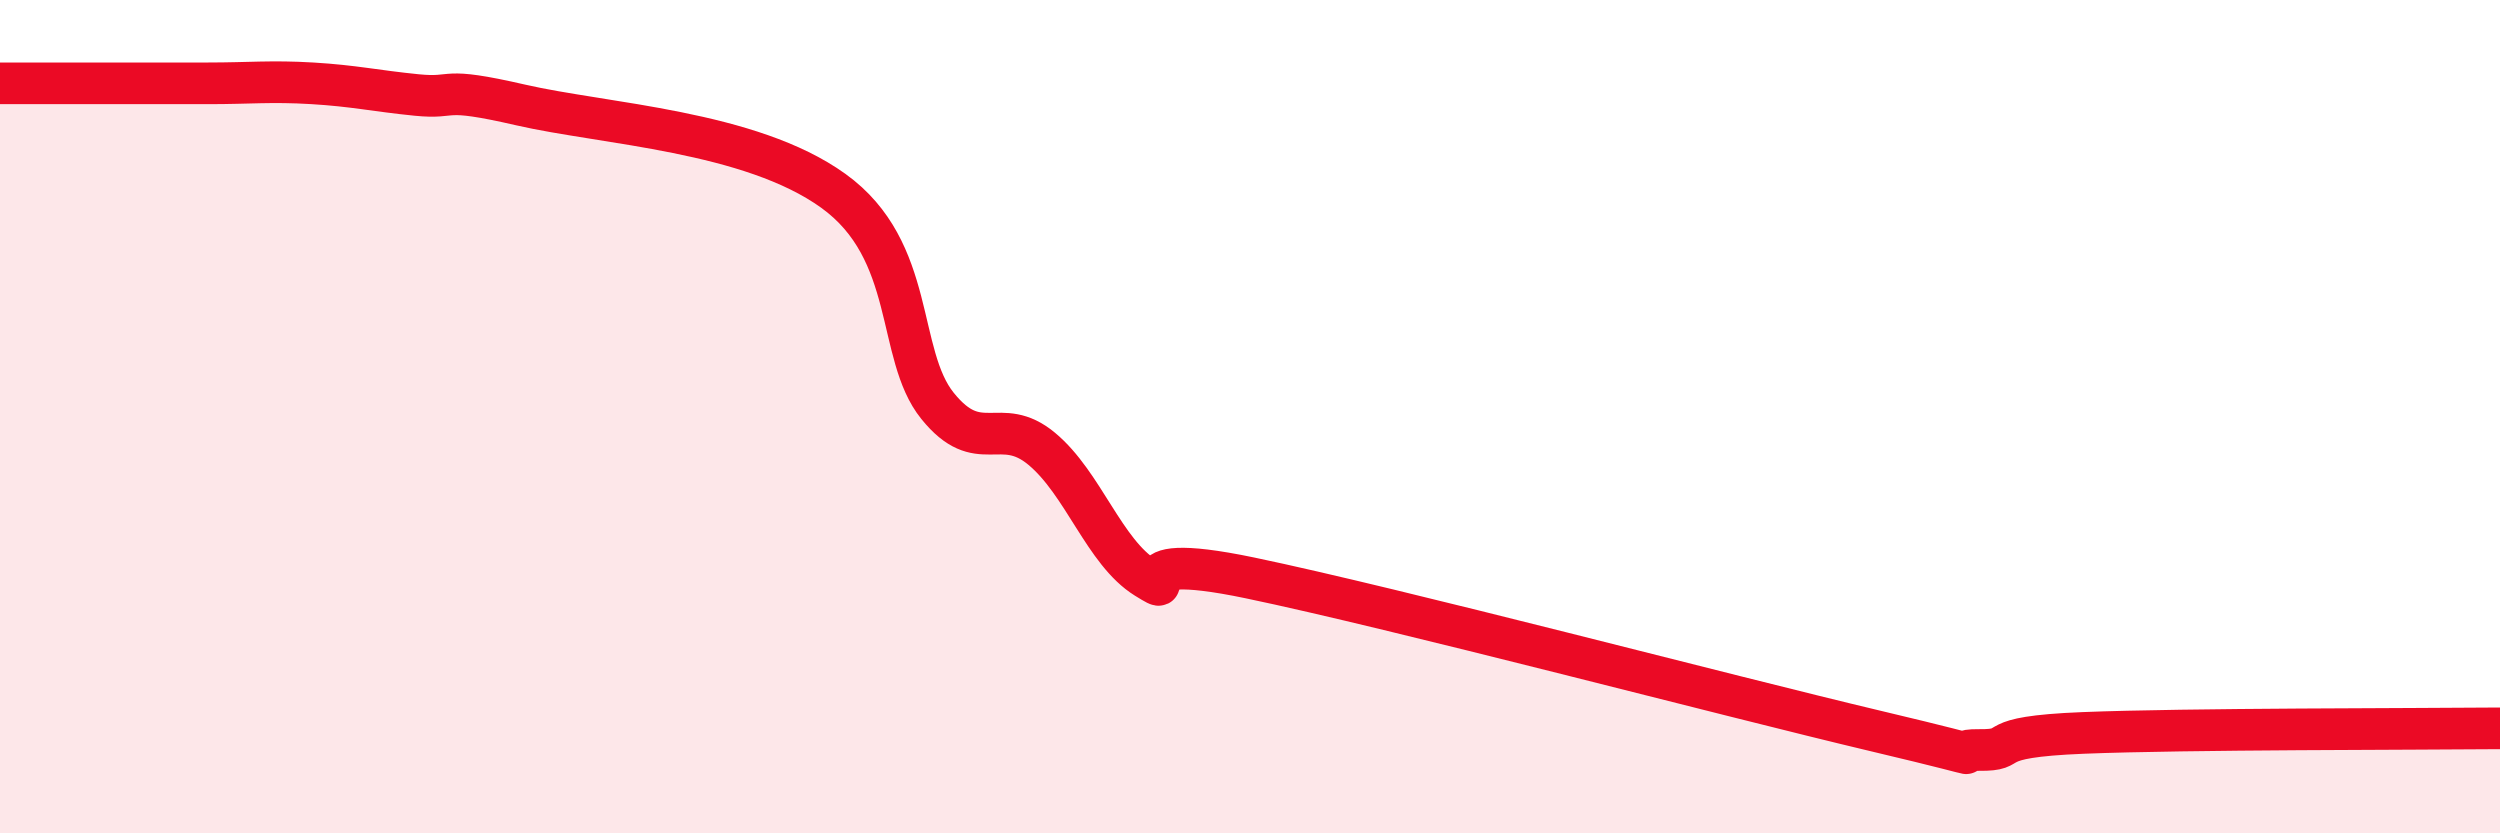
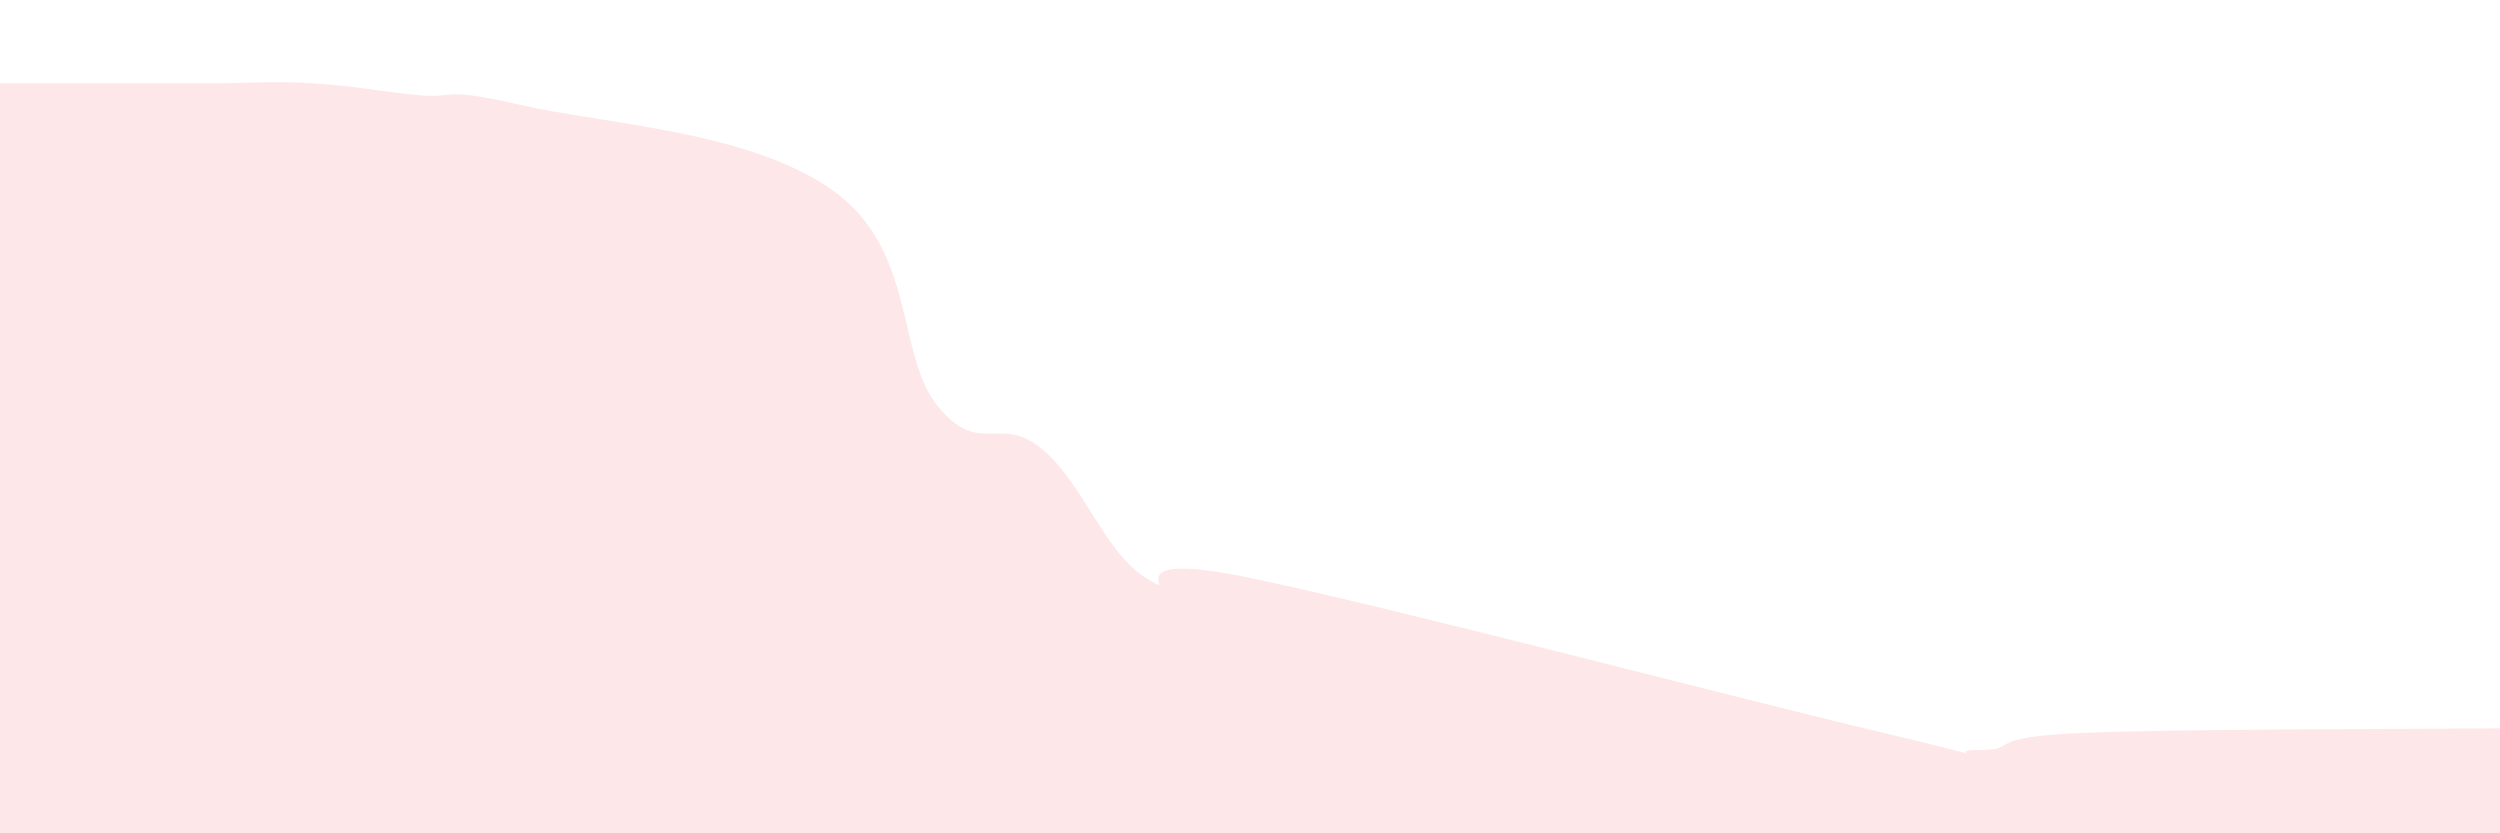
<svg xmlns="http://www.w3.org/2000/svg" width="60" height="20" viewBox="0 0 60 20">
  <path d="M 0,2 C 0.5,2 1.5,2 2.5,2 C 3.5,2 4,2 5,2 C 6,2 6.5,1.94 7.5,2 C 8.5,2.06 9,2.18 10,2.28 C 11,2.38 10.5,2.06 12.5,2.52 C 14.5,2.98 18,3.14 20,4.58 C 22,6.02 21.5,8.5 22.5,9.74 C 23.5,10.98 24,9.94 25,10.77 C 26,11.6 26.5,13.25 27.5,13.87 C 28.5,14.49 26.5,13.14 30,13.87 C 33.5,14.6 41.5,16.71 45,17.54 C 48.5,18.37 46.5,17.99 47.5,18 C 48.5,18.01 47.5,17.69 50,17.59 C 52.5,17.49 58,17.5 60,17.48L60 20L0 20Z" fill="#EB0A25" opacity="0.1" stroke-linecap="round" stroke-linejoin="round" />
-   <path d="M 0,2 C 0.5,2 1.5,2 2.5,2 C 3.5,2 4,2 5,2 C 6,2 6.5,1.94 7.5,2 C 8.5,2.06 9,2.18 10,2.28 C 11,2.38 10.5,2.06 12.5,2.52 C 14.5,2.98 18,3.14 20,4.58 C 22,6.02 21.5,8.5 22.5,9.74 C 23.5,10.98 24,9.94 25,10.77 C 26,11.6 26.5,13.25 27.5,13.87 C 28.5,14.49 26.5,13.14 30,13.87 C 33.5,14.6 41.5,16.71 45,17.54 C 48.5,18.37 46.5,17.99 47.5,18 C 48.5,18.01 47.5,17.69 50,17.59 C 52.5,17.49 58,17.5 60,17.48" stroke="#EB0A25" stroke-width="1" fill="none" stroke-linecap="round" stroke-linejoin="round" />
</svg>